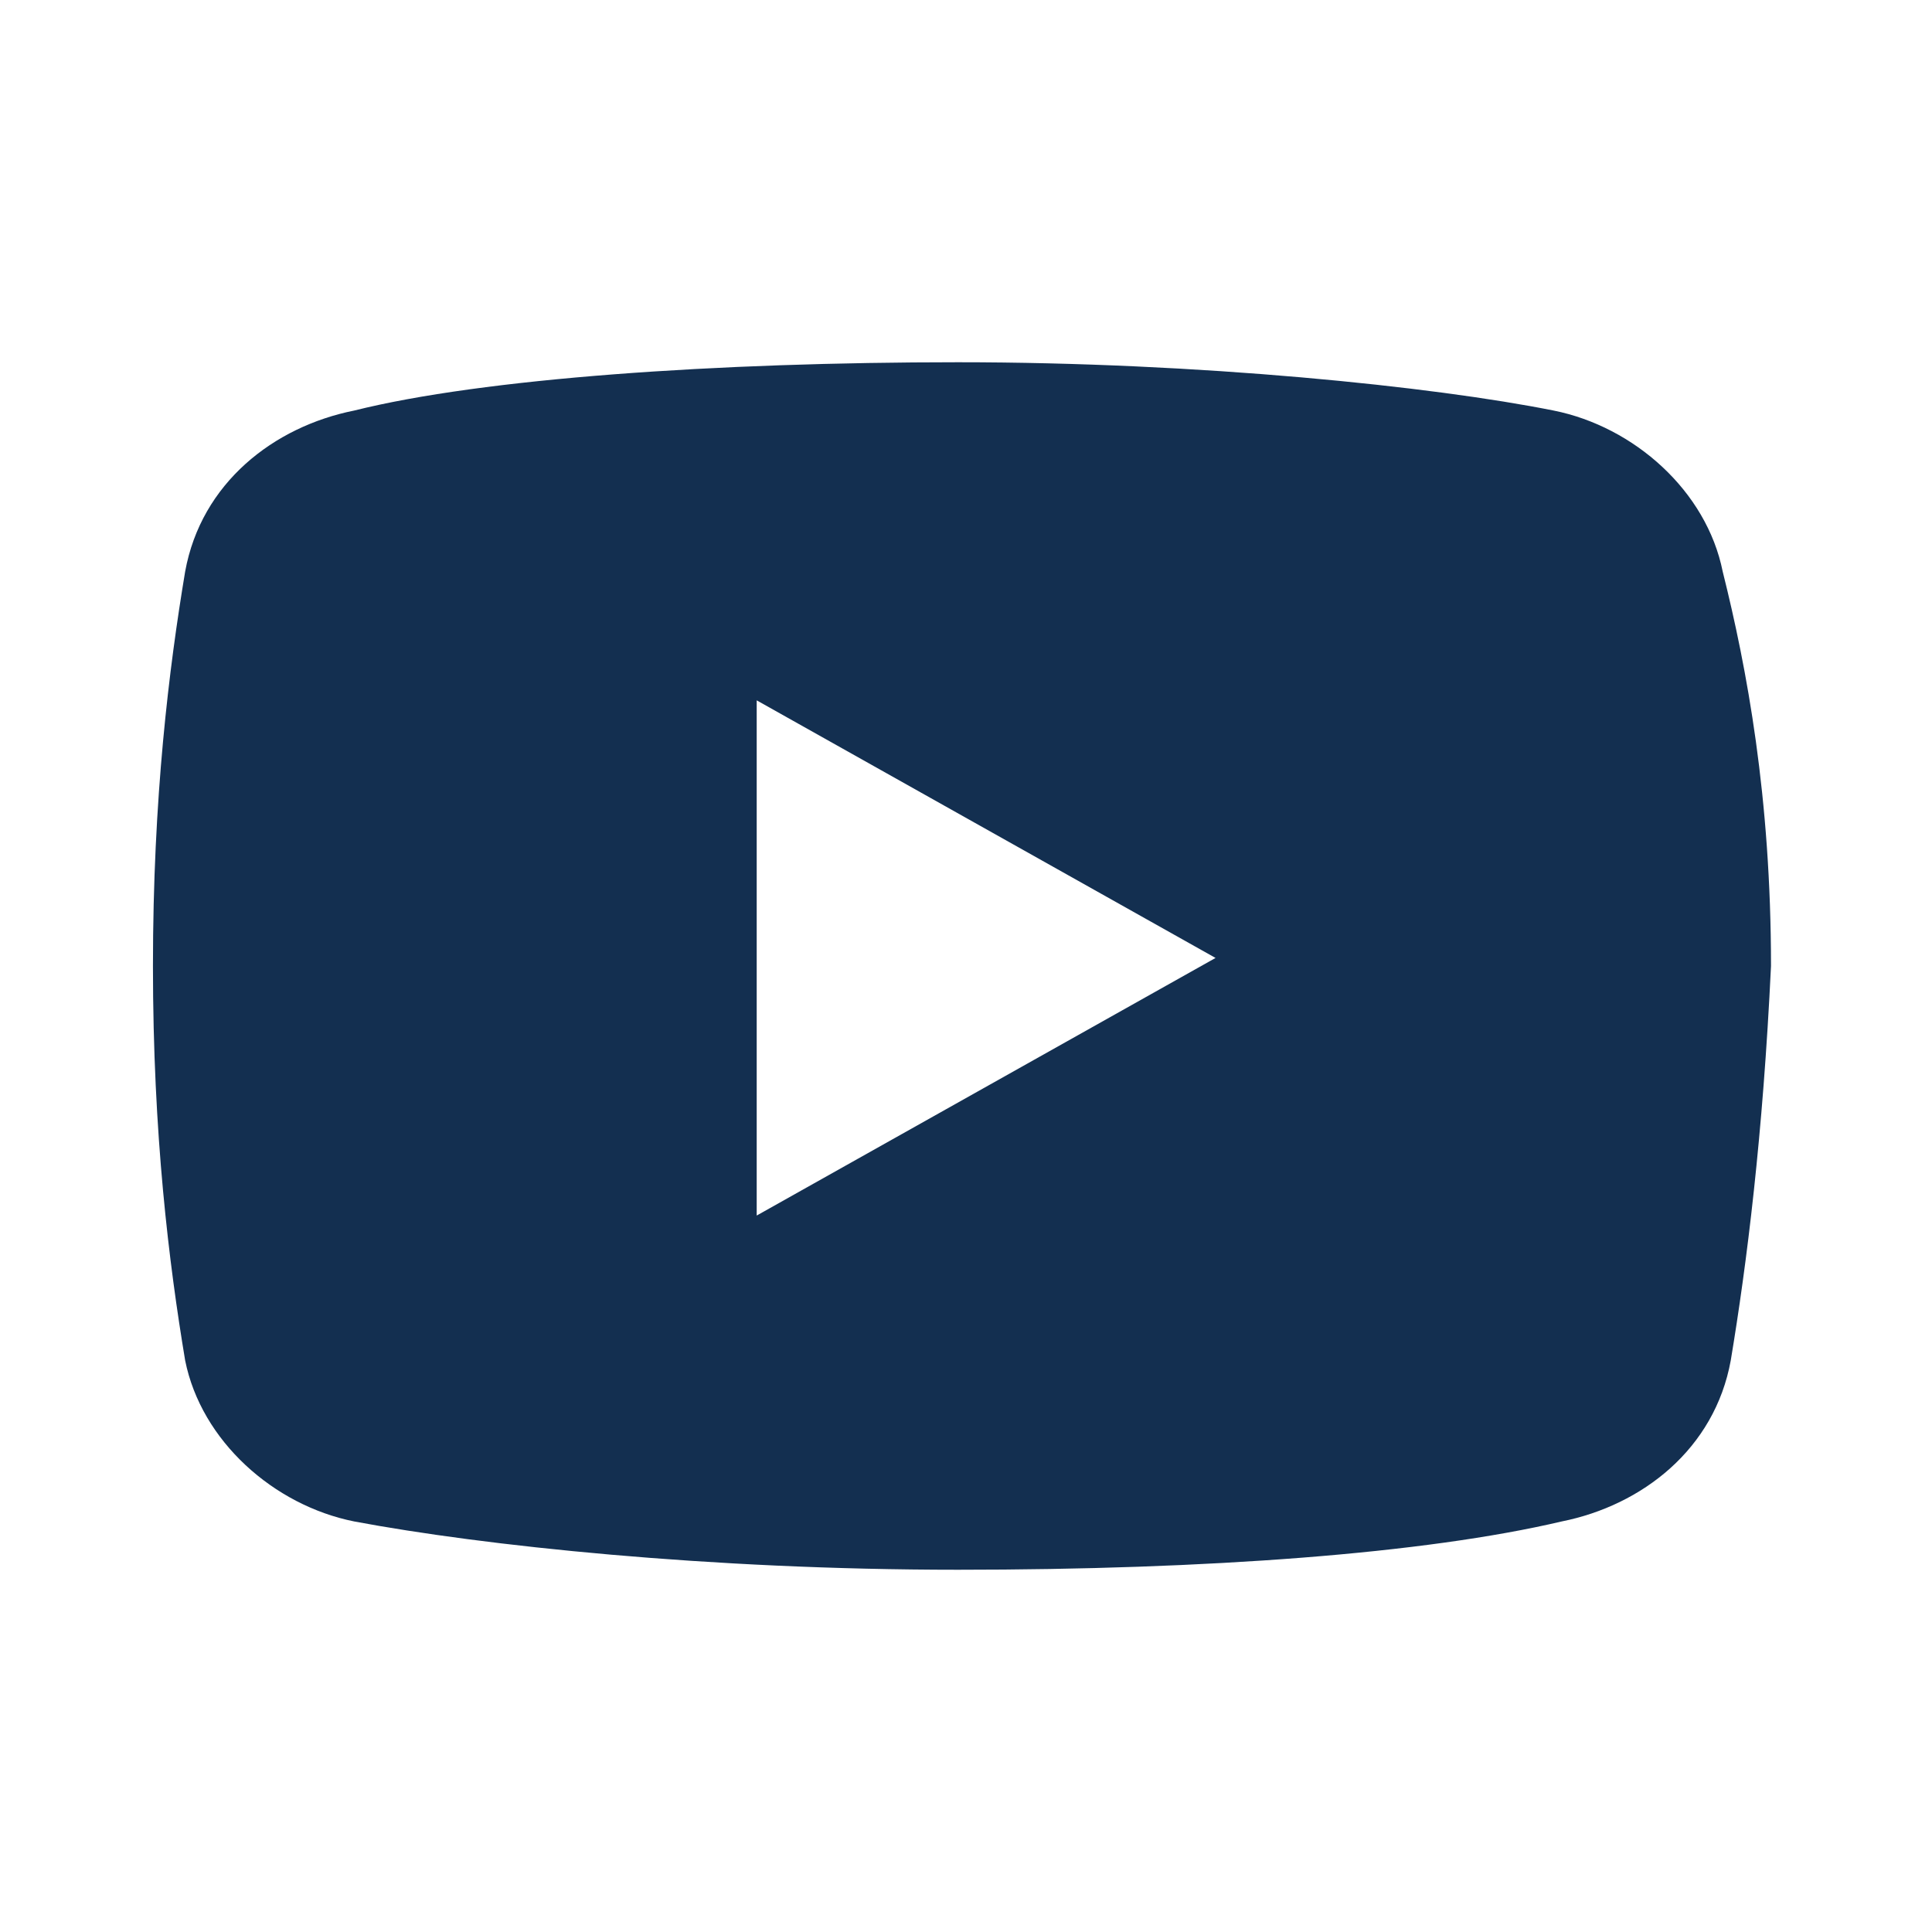
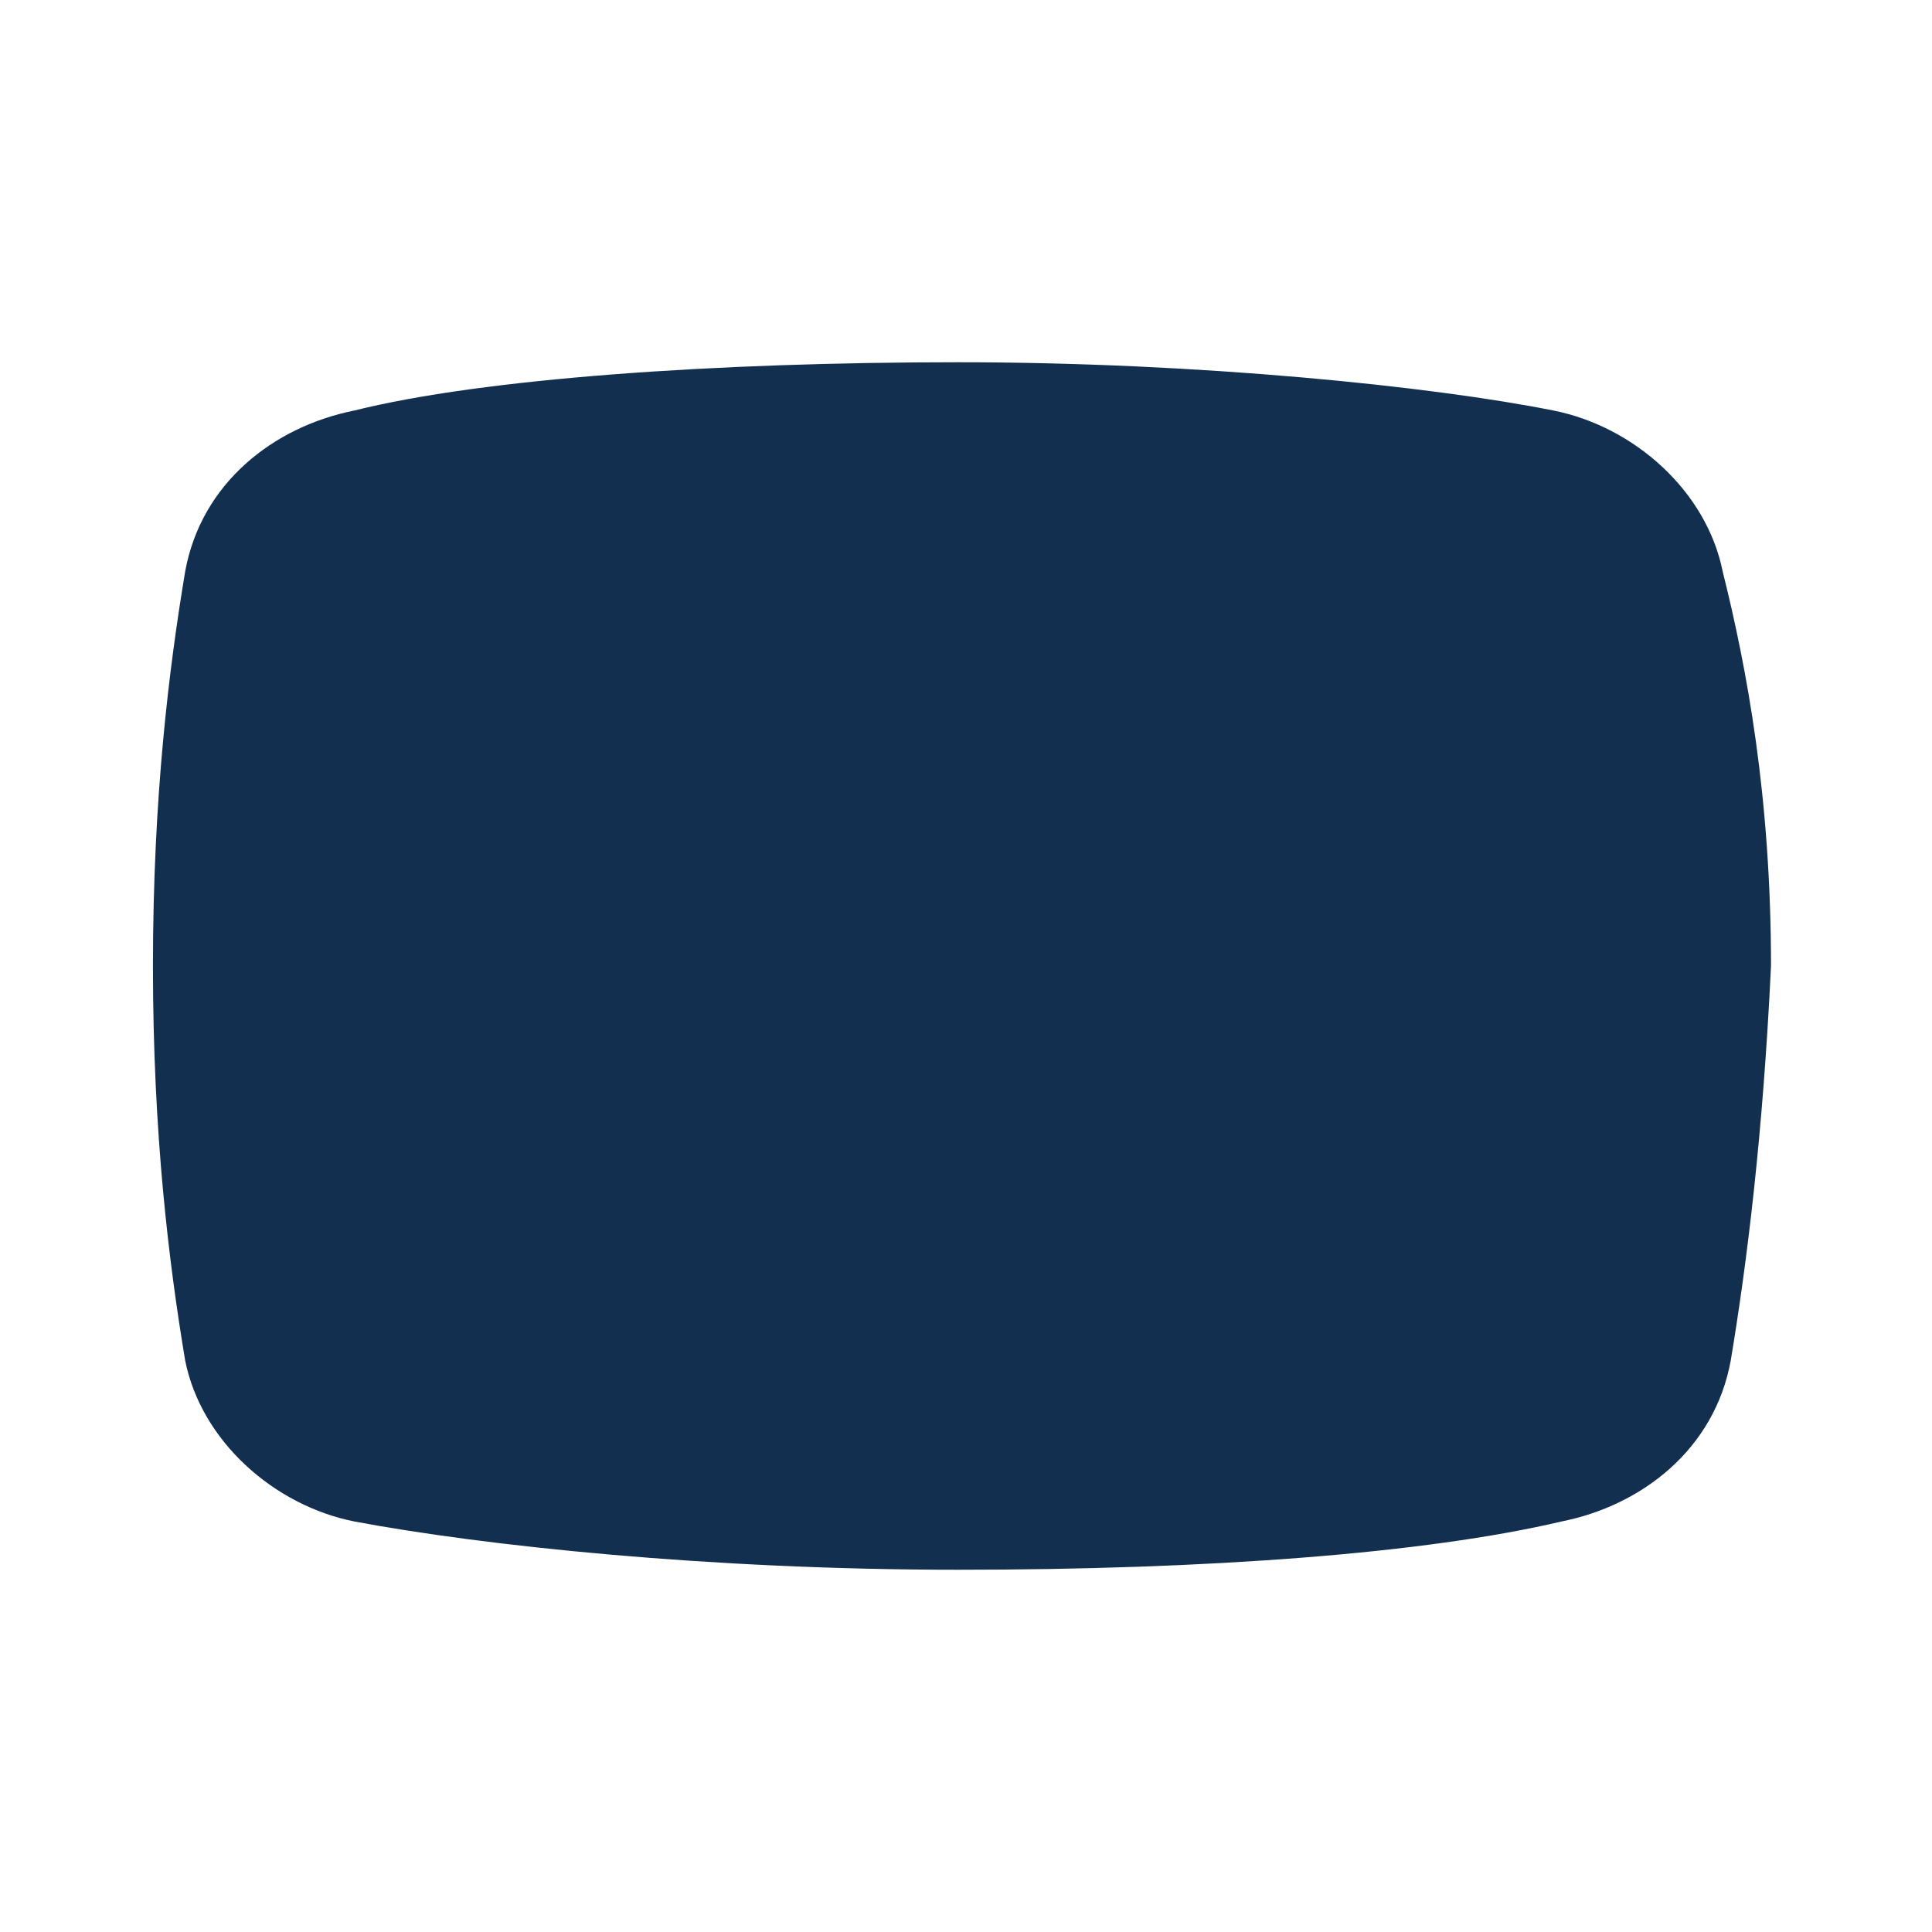
<svg xmlns="http://www.w3.org/2000/svg" id="Camada_1" version="1.1" viewBox="0 0 24 24">
  <defs>
    <style>
      .st0 {
        fill: #132f50;
      }
    </style>
  </defs>
-   <path class="st0" d="M21.4,7.1c-.2-1-1.1-1.8-2.1-2-1.5-.3-4.4-.6-7.4-.6s-5.9.2-7.5.6c-1,.2-1.9.9-2.1,2-.2,1.2-.4,2.8-.4,4.9s.2,3.7.4,4.9c.2,1,1.1,1.8,2.1,2,1.6.3,4.4.6,7.5.6s5.8-.2,7.5-.6c1-.2,1.9-.9,2.1-2,.2-1.2.4-2.8.5-4.9,0-2.1-.3-3.7-.6-4.9ZM9.4,15.2v-6.5l5.7,3.2-5.7,3.2h0Z" />
+   <path class="st0" d="M21.4,7.1c-.2-1-1.1-1.8-2.1-2-1.5-.3-4.4-.6-7.4-.6s-5.9.2-7.5.6c-1,.2-1.9.9-2.1,2-.2,1.2-.4,2.8-.4,4.9s.2,3.7.4,4.9c.2,1,1.1,1.8,2.1,2,1.6.3,4.4.6,7.5.6s5.8-.2,7.5-.6c1-.2,1.9-.9,2.1-2,.2-1.2.4-2.8.5-4.9,0-2.1-.3-3.7-.6-4.9ZM9.4,15.2v-6.5h0Z" />
</svg>